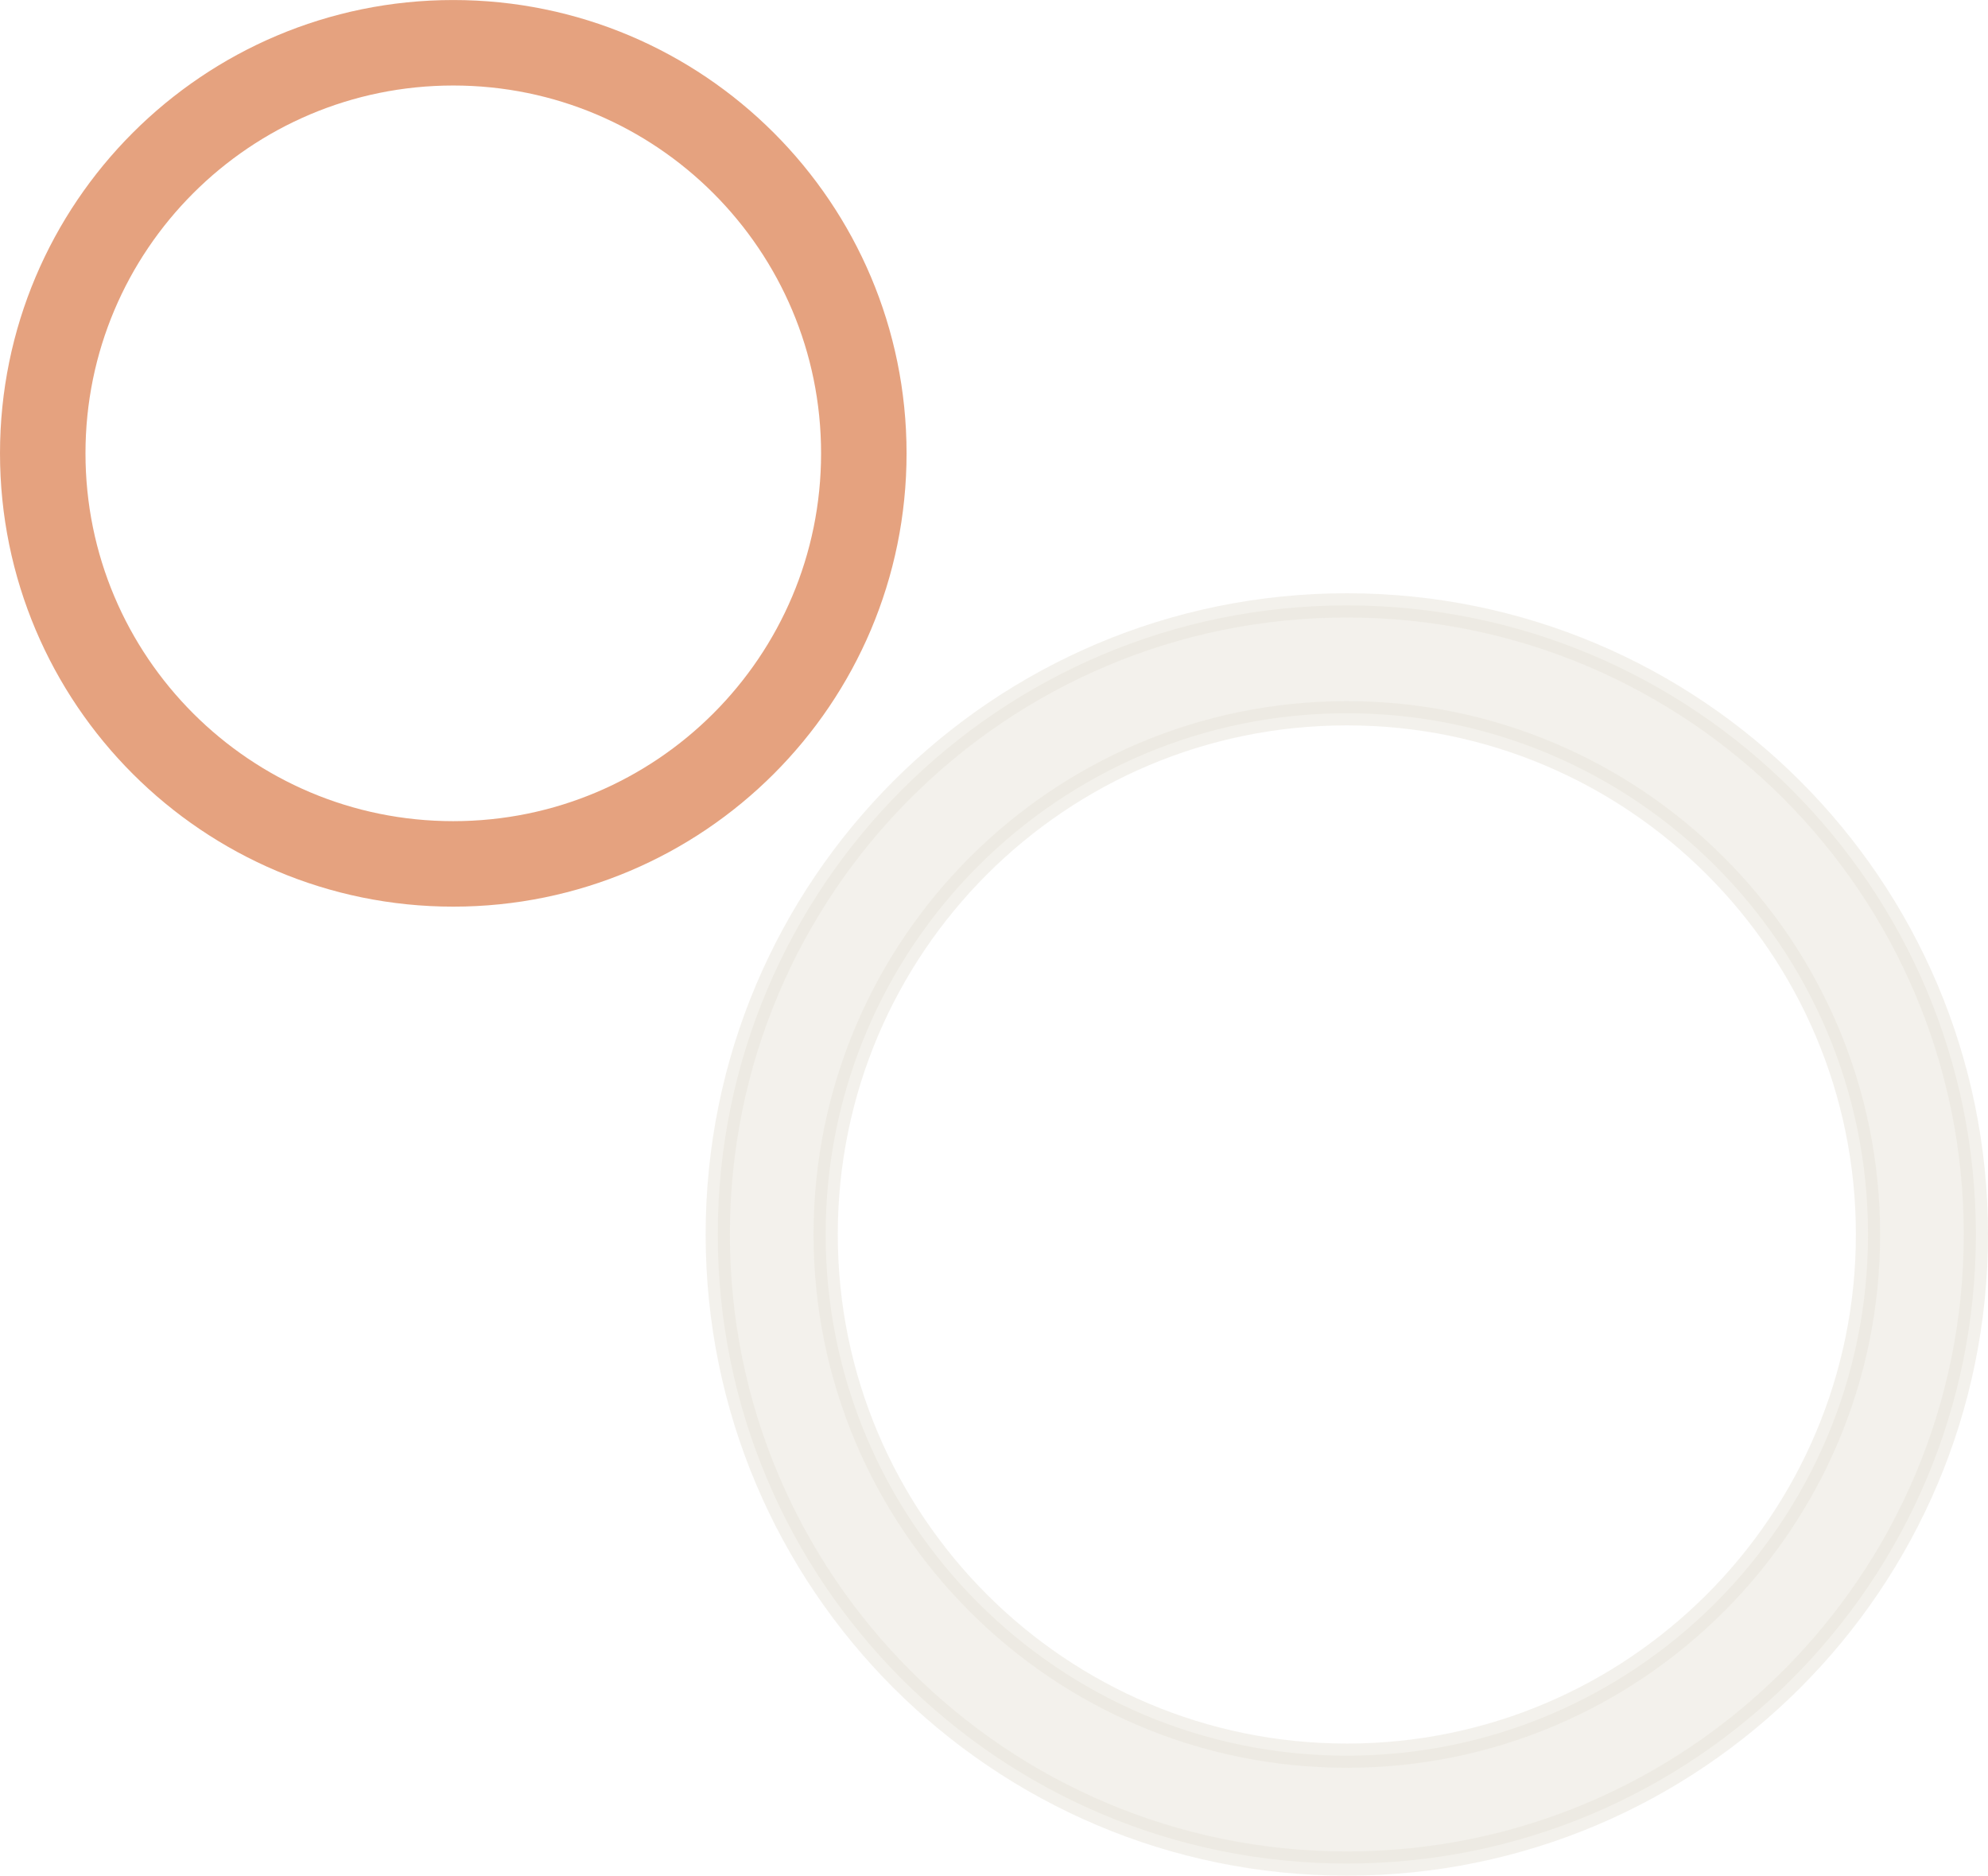
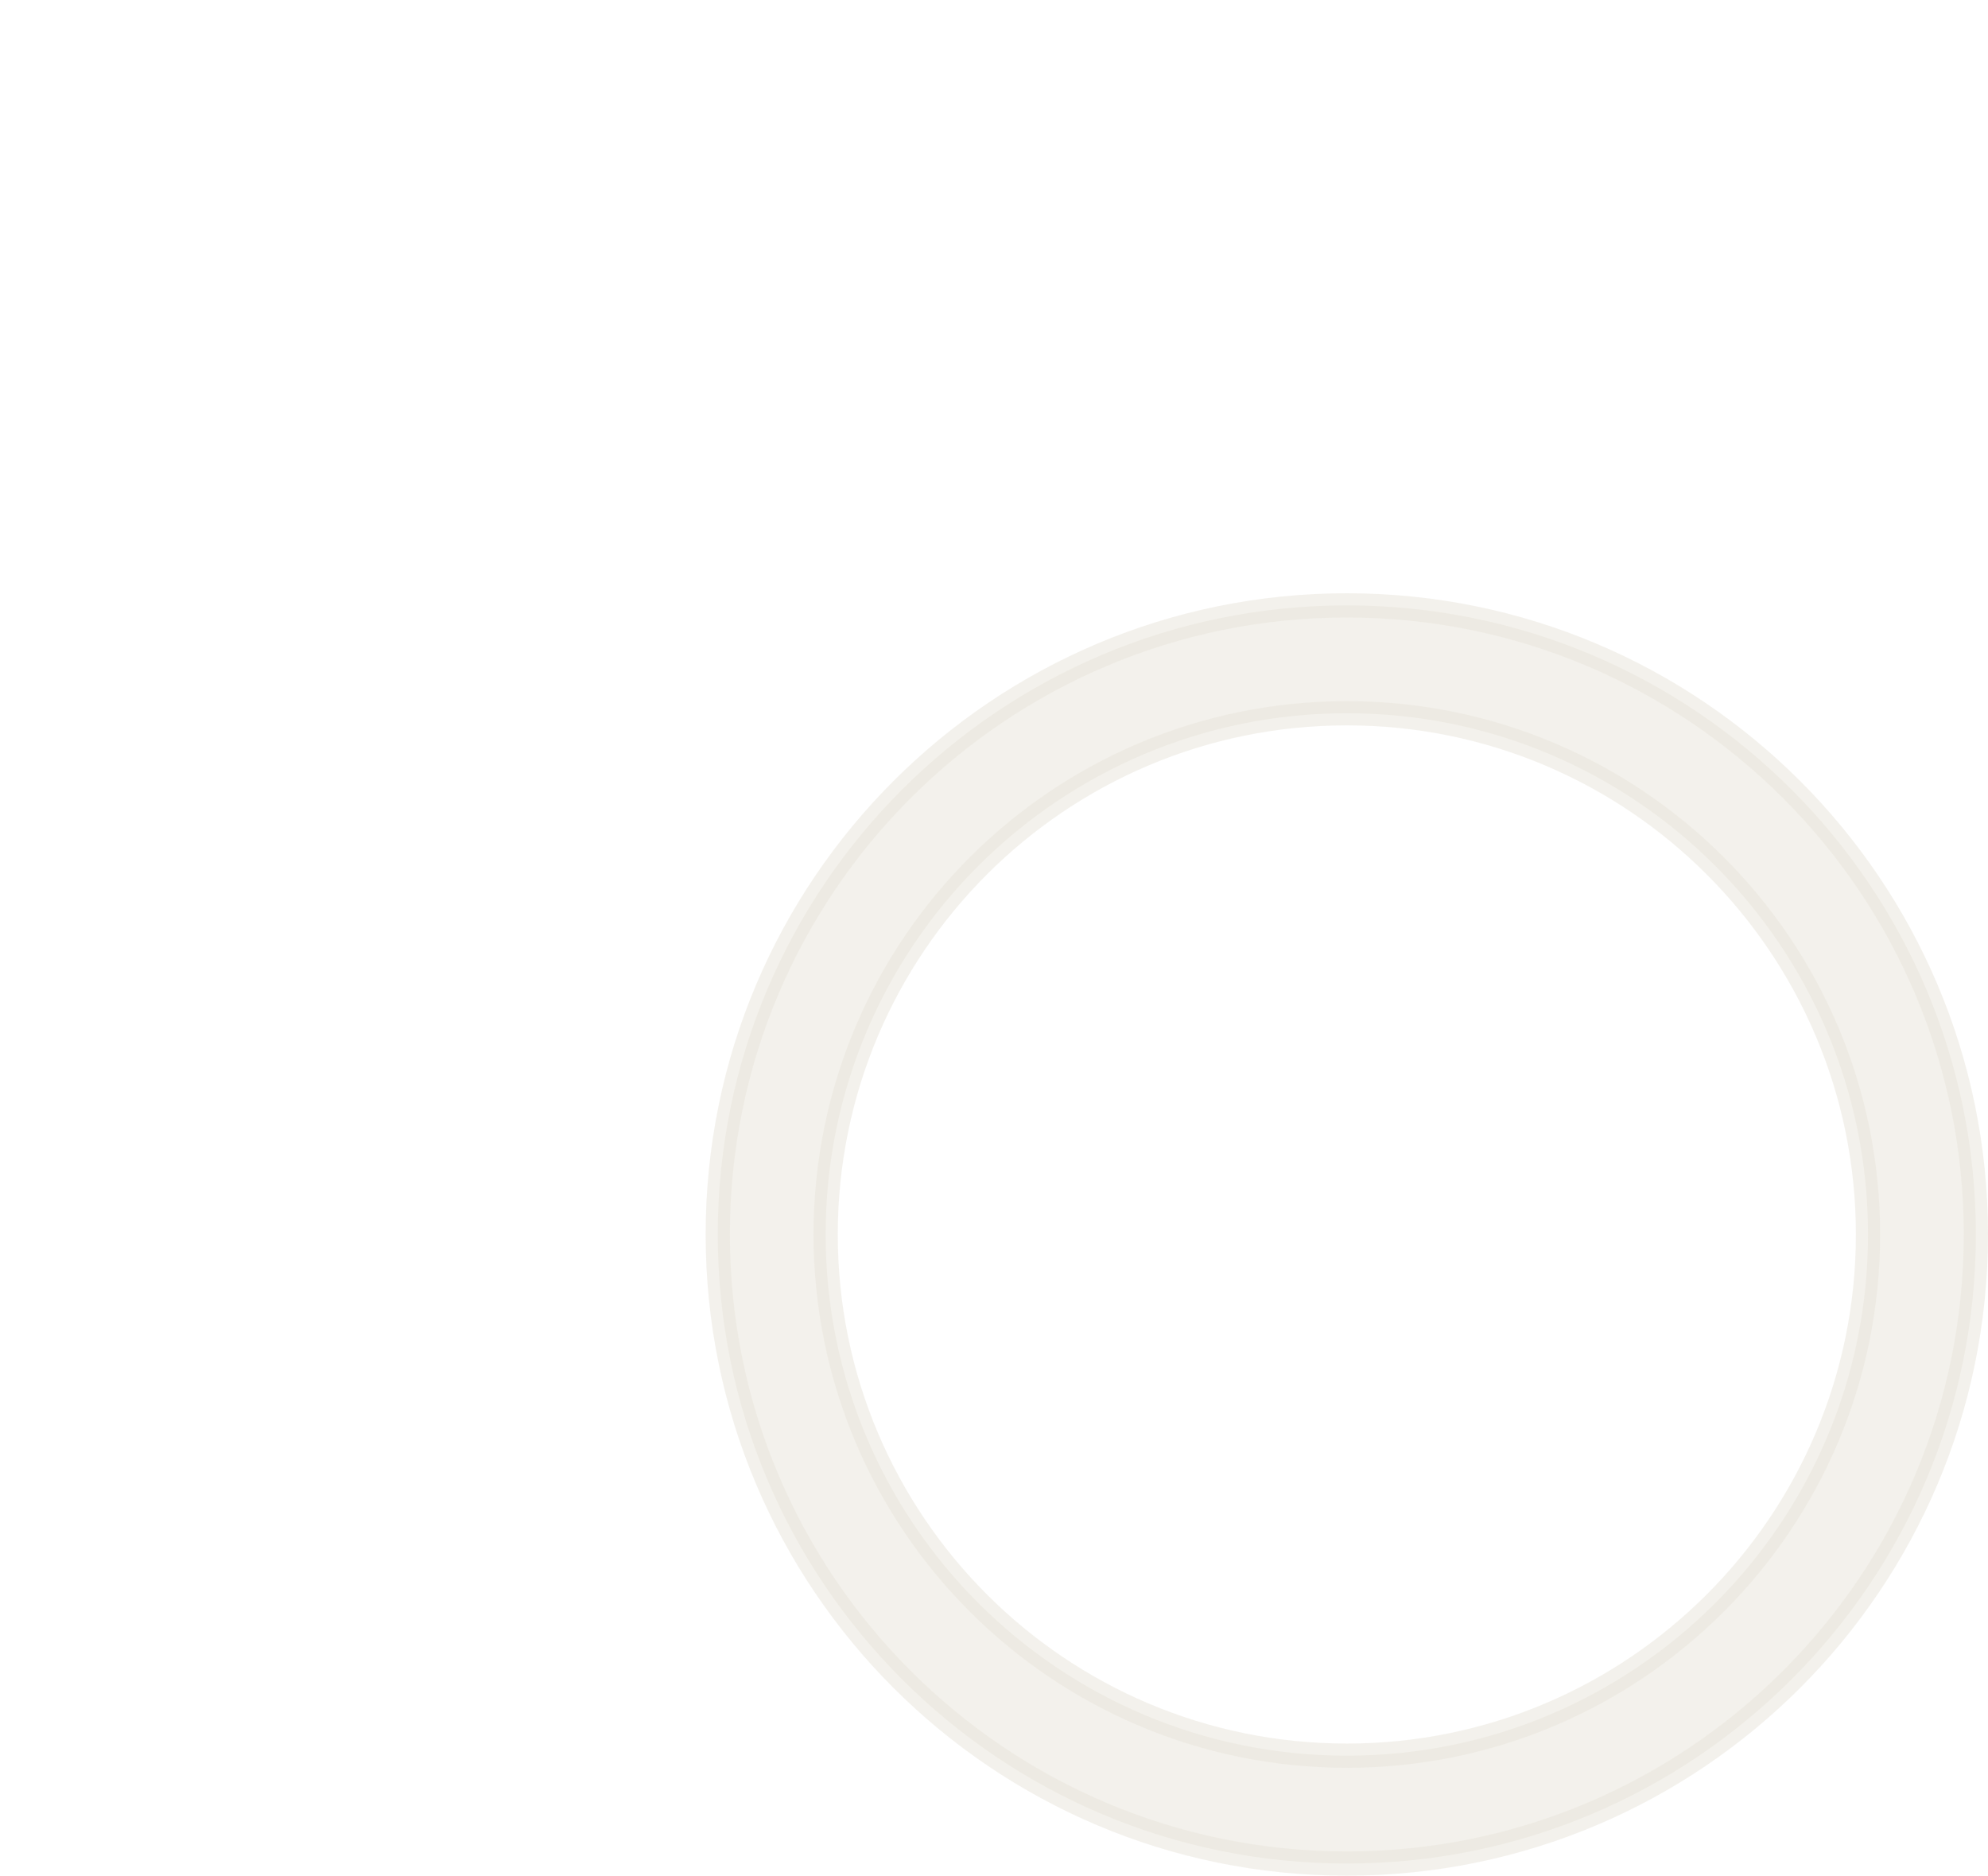
<svg xmlns="http://www.w3.org/2000/svg" xml:space="preserve" width="16.41mm" height="15.482mm" style="shape-rendering:geometricPrecision; text-rendering:geometricPrecision; image-rendering:optimizeQuality; fill-rule:evenodd; clip-rule:evenodd" viewBox="0 0 2845.74 2684.73">
  <defs>
    <style type="text/css">  .str0 {stroke:#CC4701;stroke-width:122.36;stroke-miterlimit:22.926;stroke-opacity:0.502} .str1 {stroke:#E8E4DA;stroke-width:34.68;stroke-miterlimit:22.926;stroke-opacity:0.502} .fil0 {fill:none} .fil1 {fill:#E8E4DA;fill-opacity:0.502}  </style>
  </defs>
  <g id="Слой_x0020_1">
-     <path class="fil0 str0" d="M648.84 61.18c324.56,0 587.68,263.1 587.68,587.66 0,324.56 -263.12,587.68 -587.68,587.68 -324.54,0 -587.66,-263.12 -587.66,-587.68 0,-324.56 263.12,-587.66 587.66,-587.66z" />
    <path class="fil1 str1" d="M1927.92 866.47c497.33,0 900.48,403.15 900.48,900.44 0,497.33 -403.15,900.48 -900.48,900.48 -497.31,0 -900.48,-403.15 -900.48,-900.48 0,-497.29 403.16,-900.44 900.48,-900.44zm0 154.42c412.01,0 746.03,334.03 746.03,746.02 0,412.03 -334.03,746.05 -746.03,746.05 -411.99,0 -746.02,-334.03 -746.02,-746.05 0,-411.99 334.03,-746.02 746.02,-746.02z" />
  </g>
</svg>